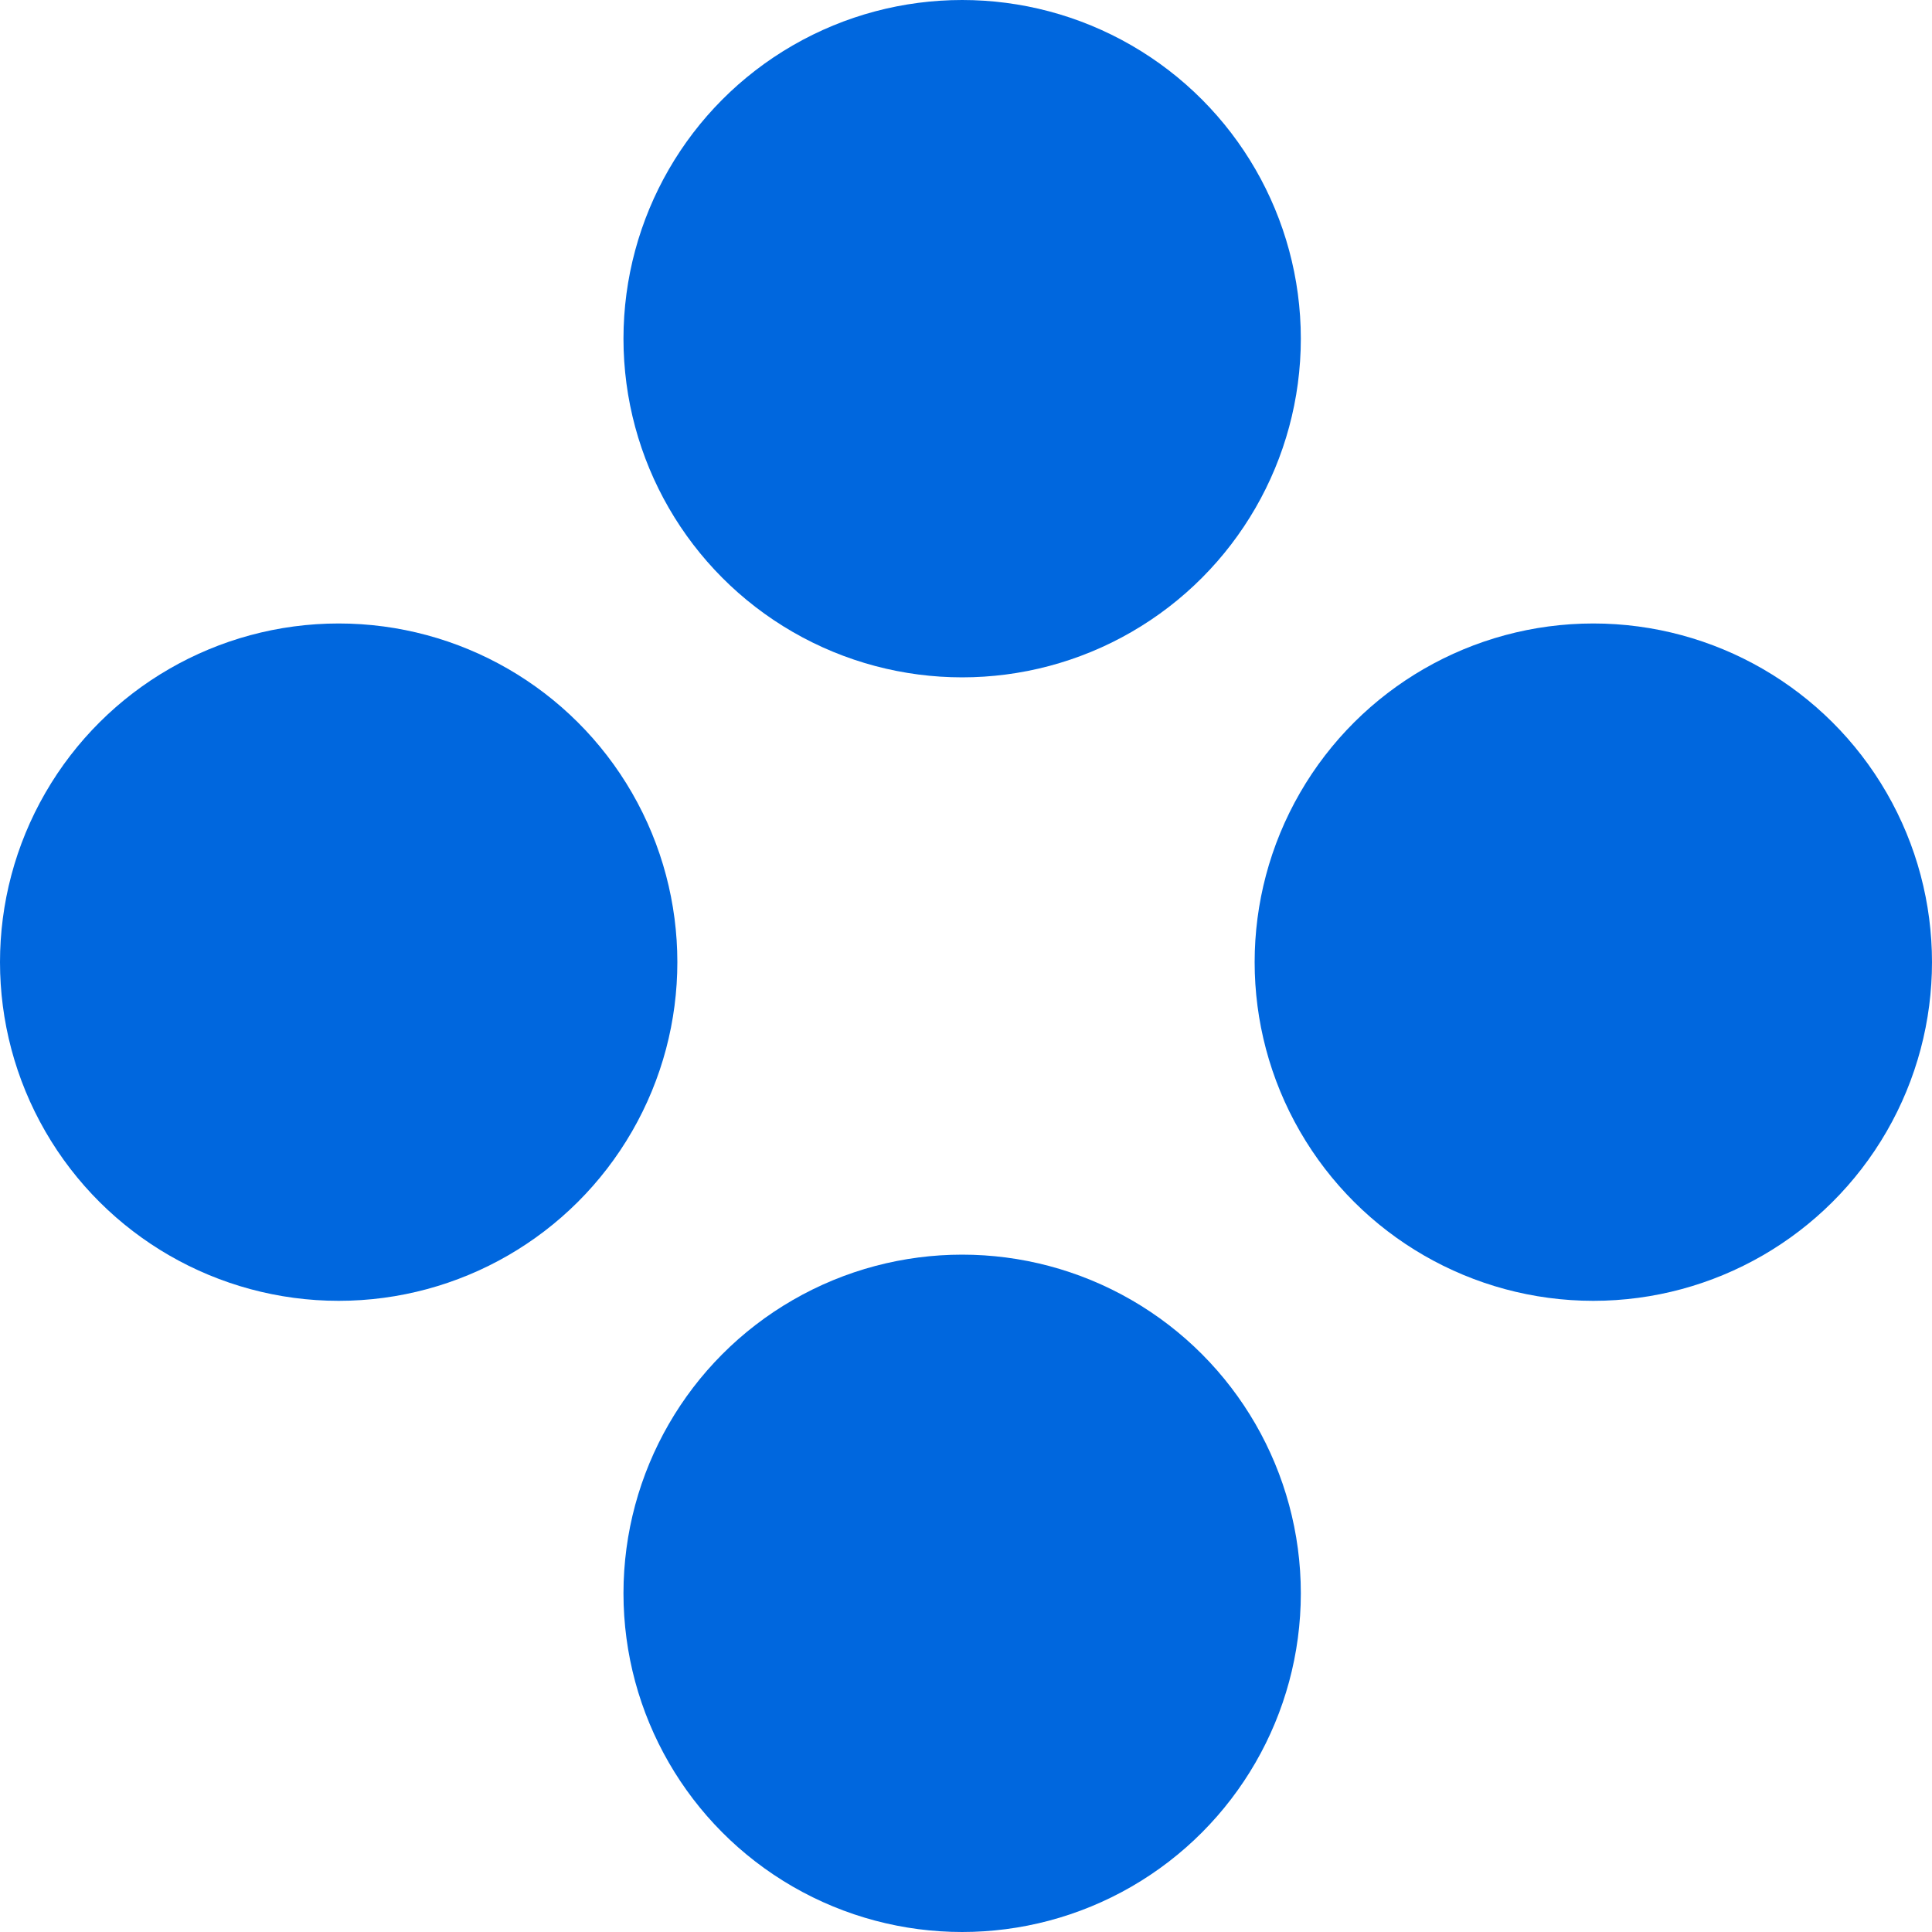
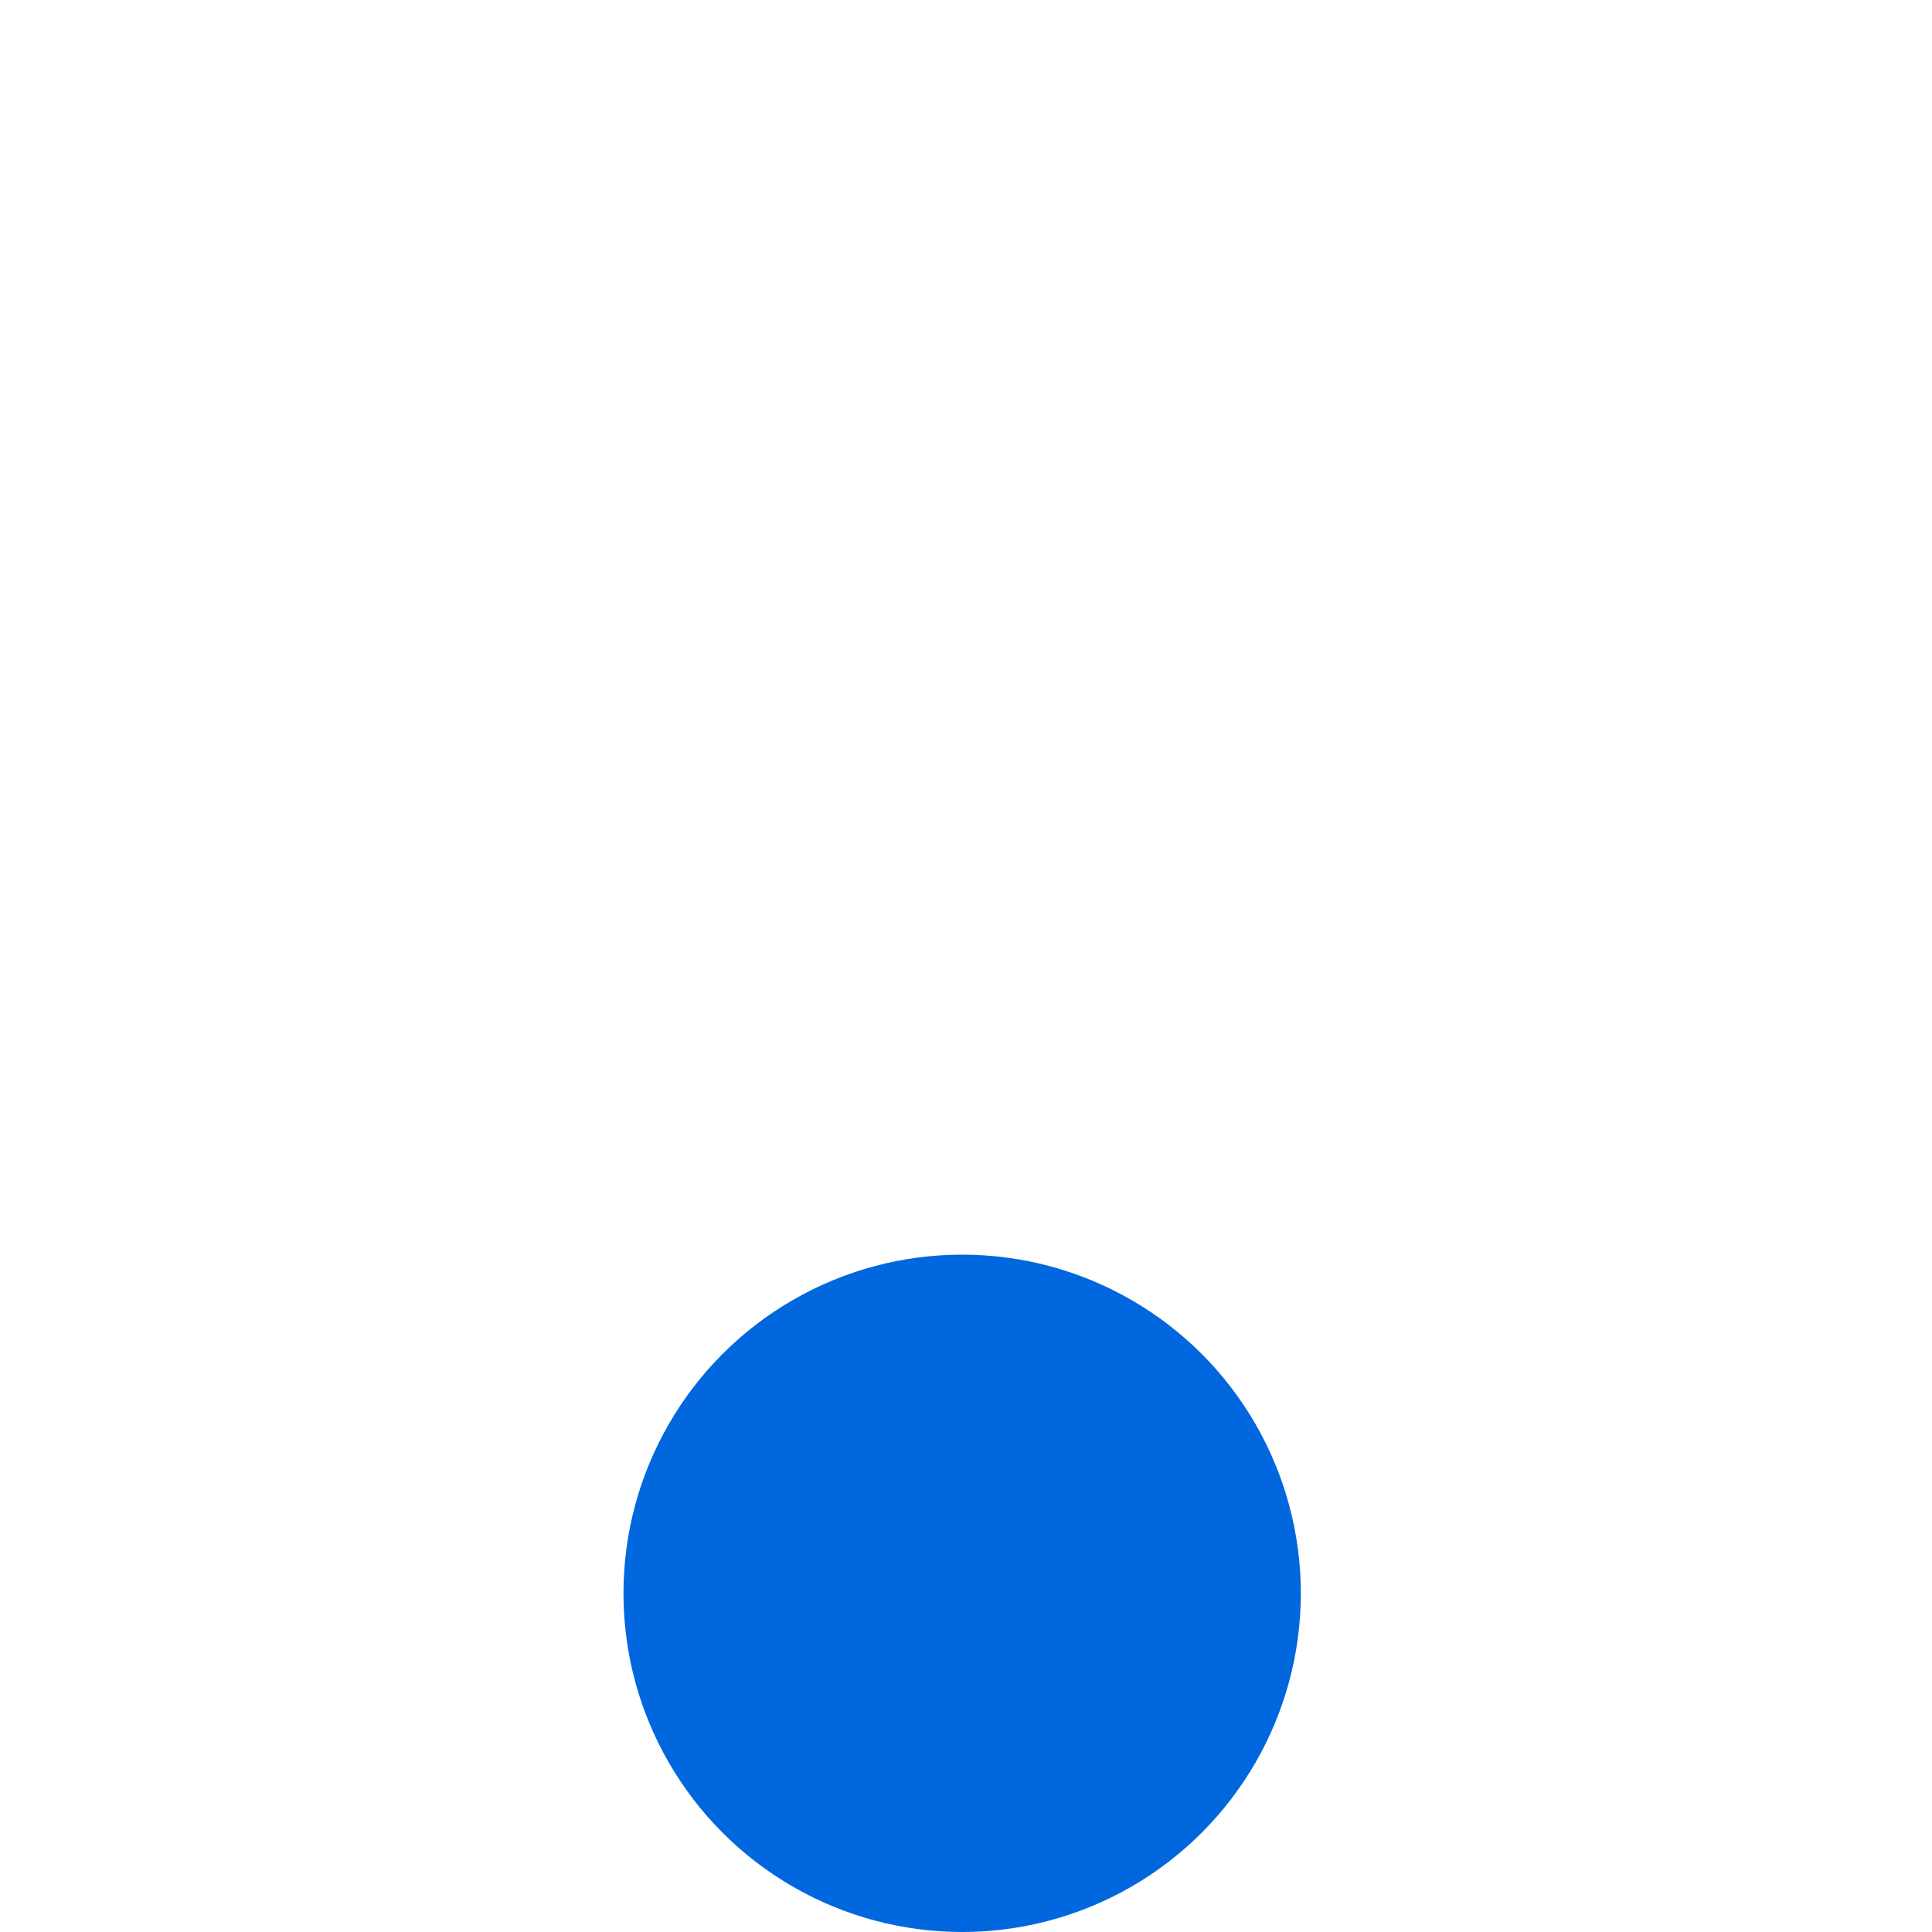
<svg xmlns="http://www.w3.org/2000/svg" width="251" height="251" viewBox="0 0 251 251" fill="none">
-   <circle cx="125" cy="44" r="44" fill="#0067DE" />
  <circle cx="125" cy="207" r="44" fill="#0067DE" />
-   <circle cx="207" cy="125" r="44" transform="rotate(90 207 125)" fill="#0067DE" />
-   <circle cx="44" cy="125" r="44" transform="rotate(90 44 125)" fill="#0067DE" />
</svg>